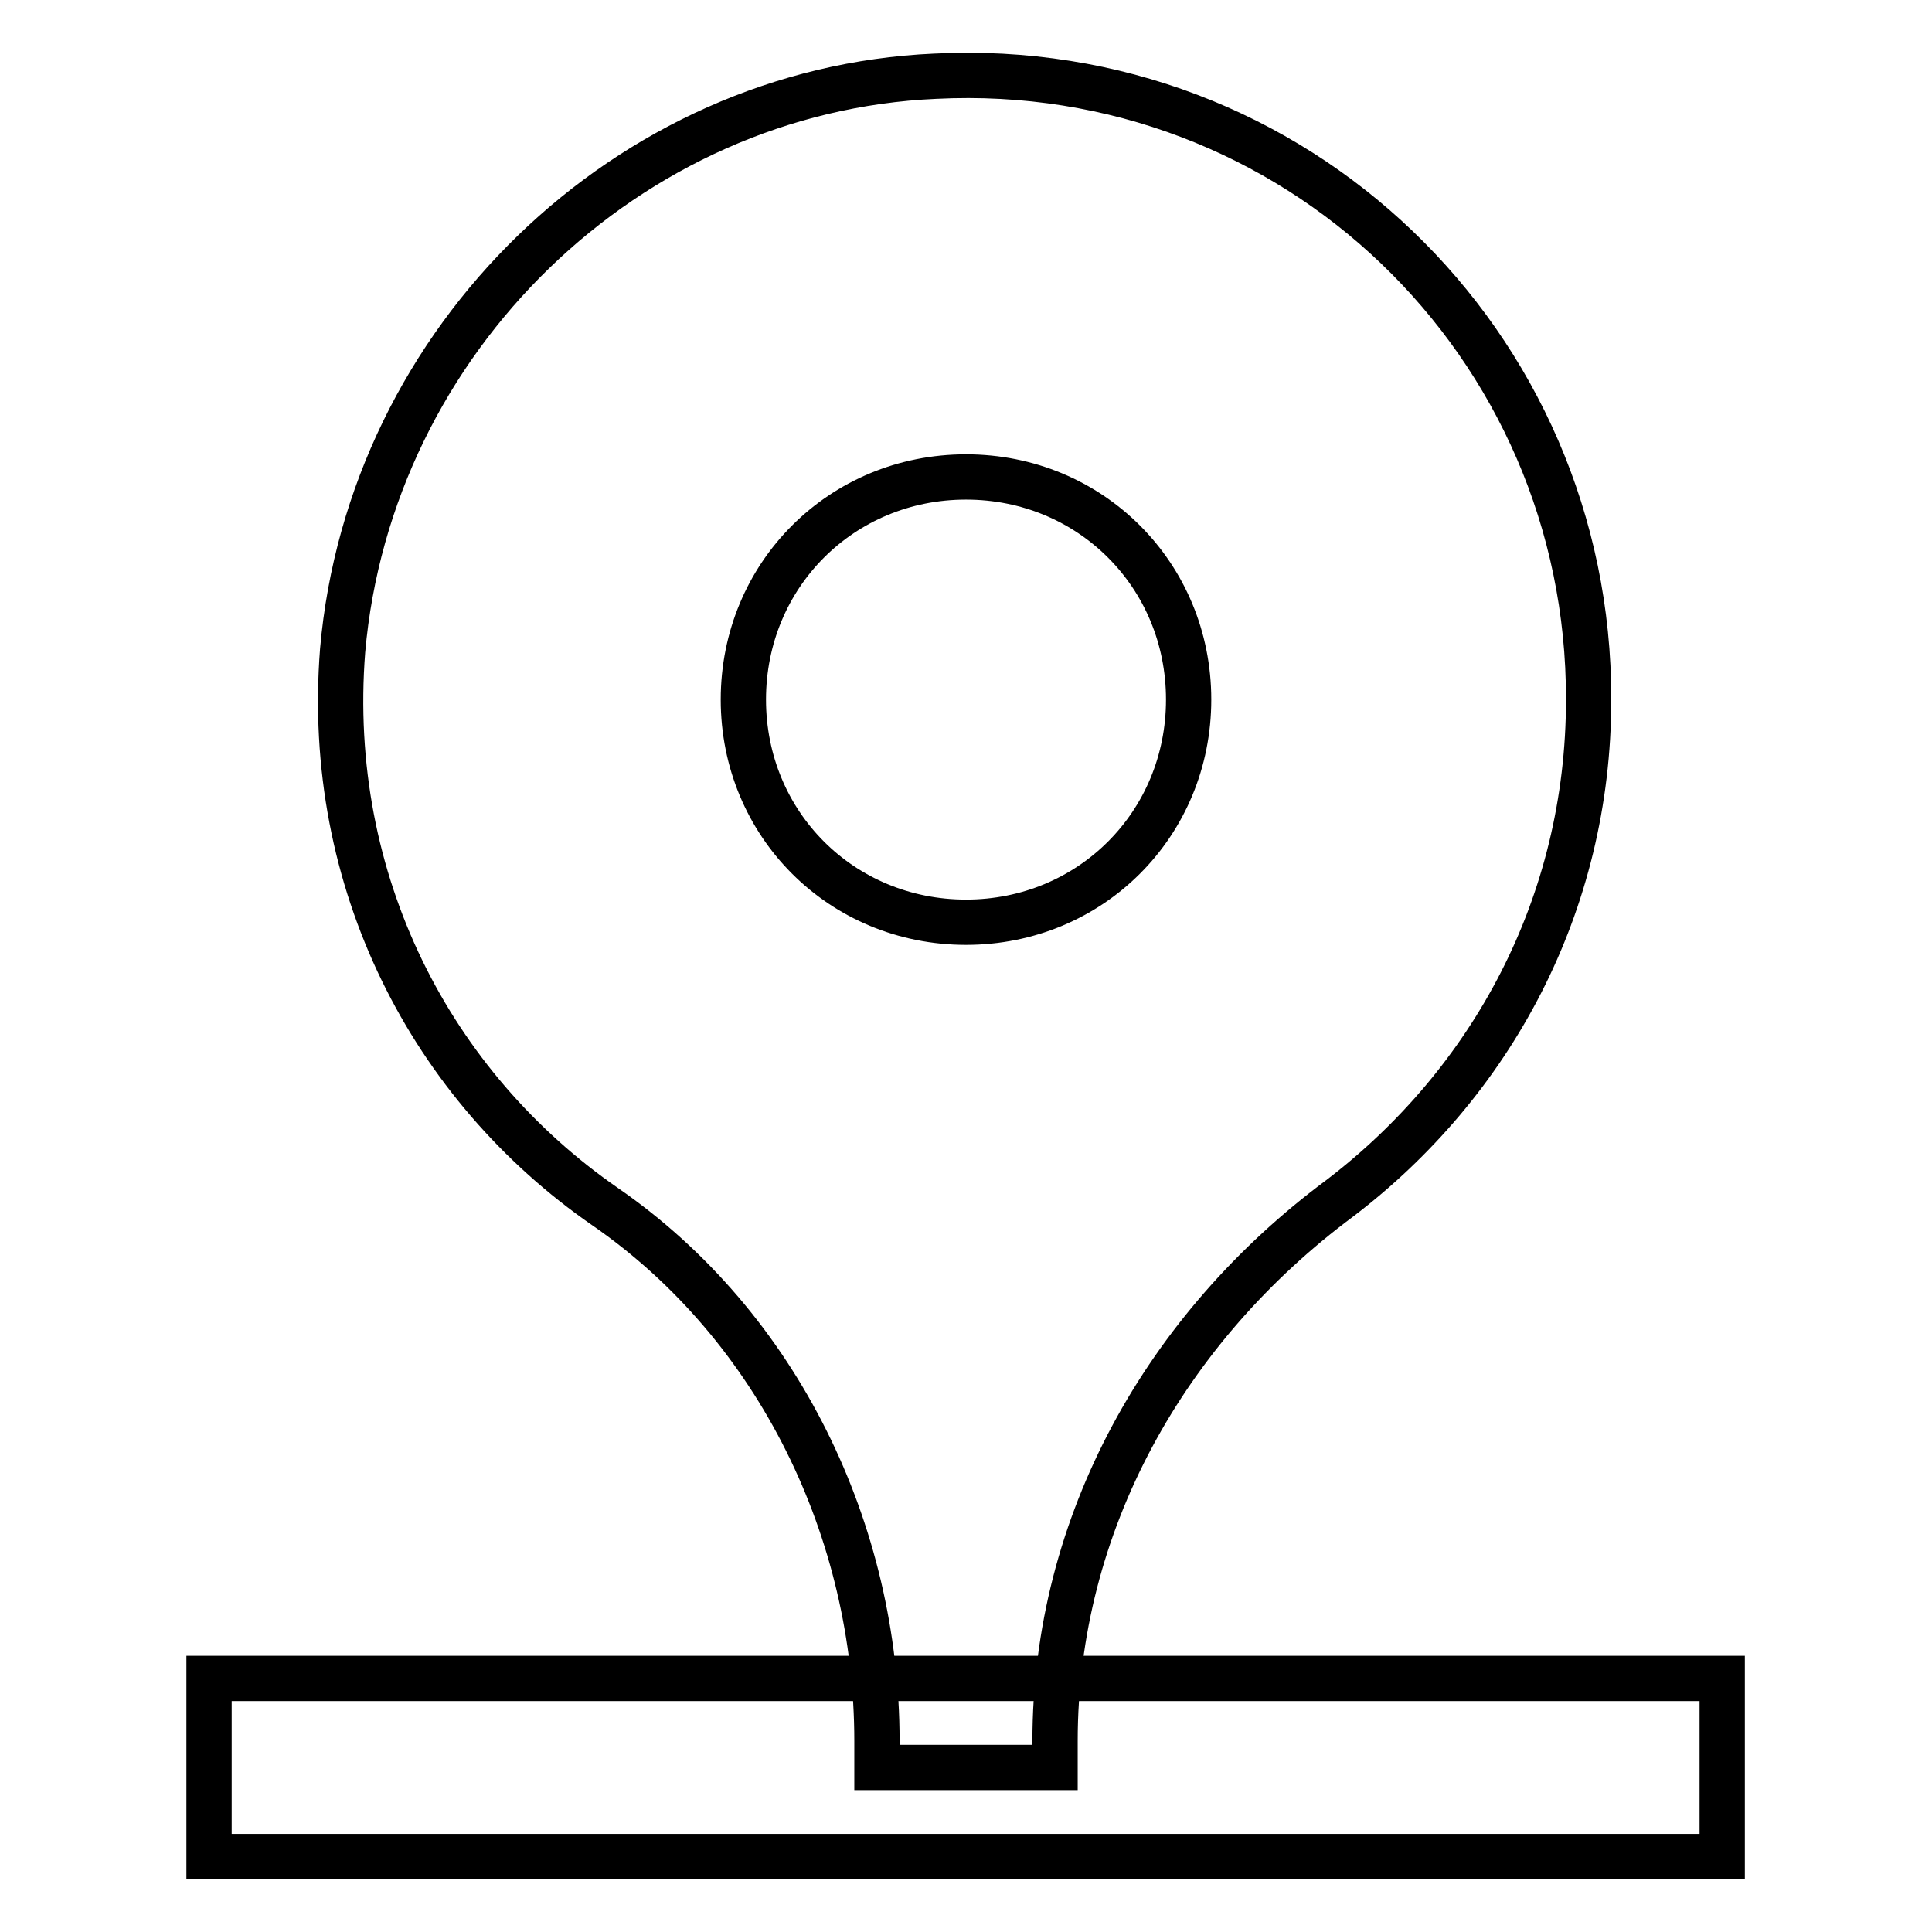
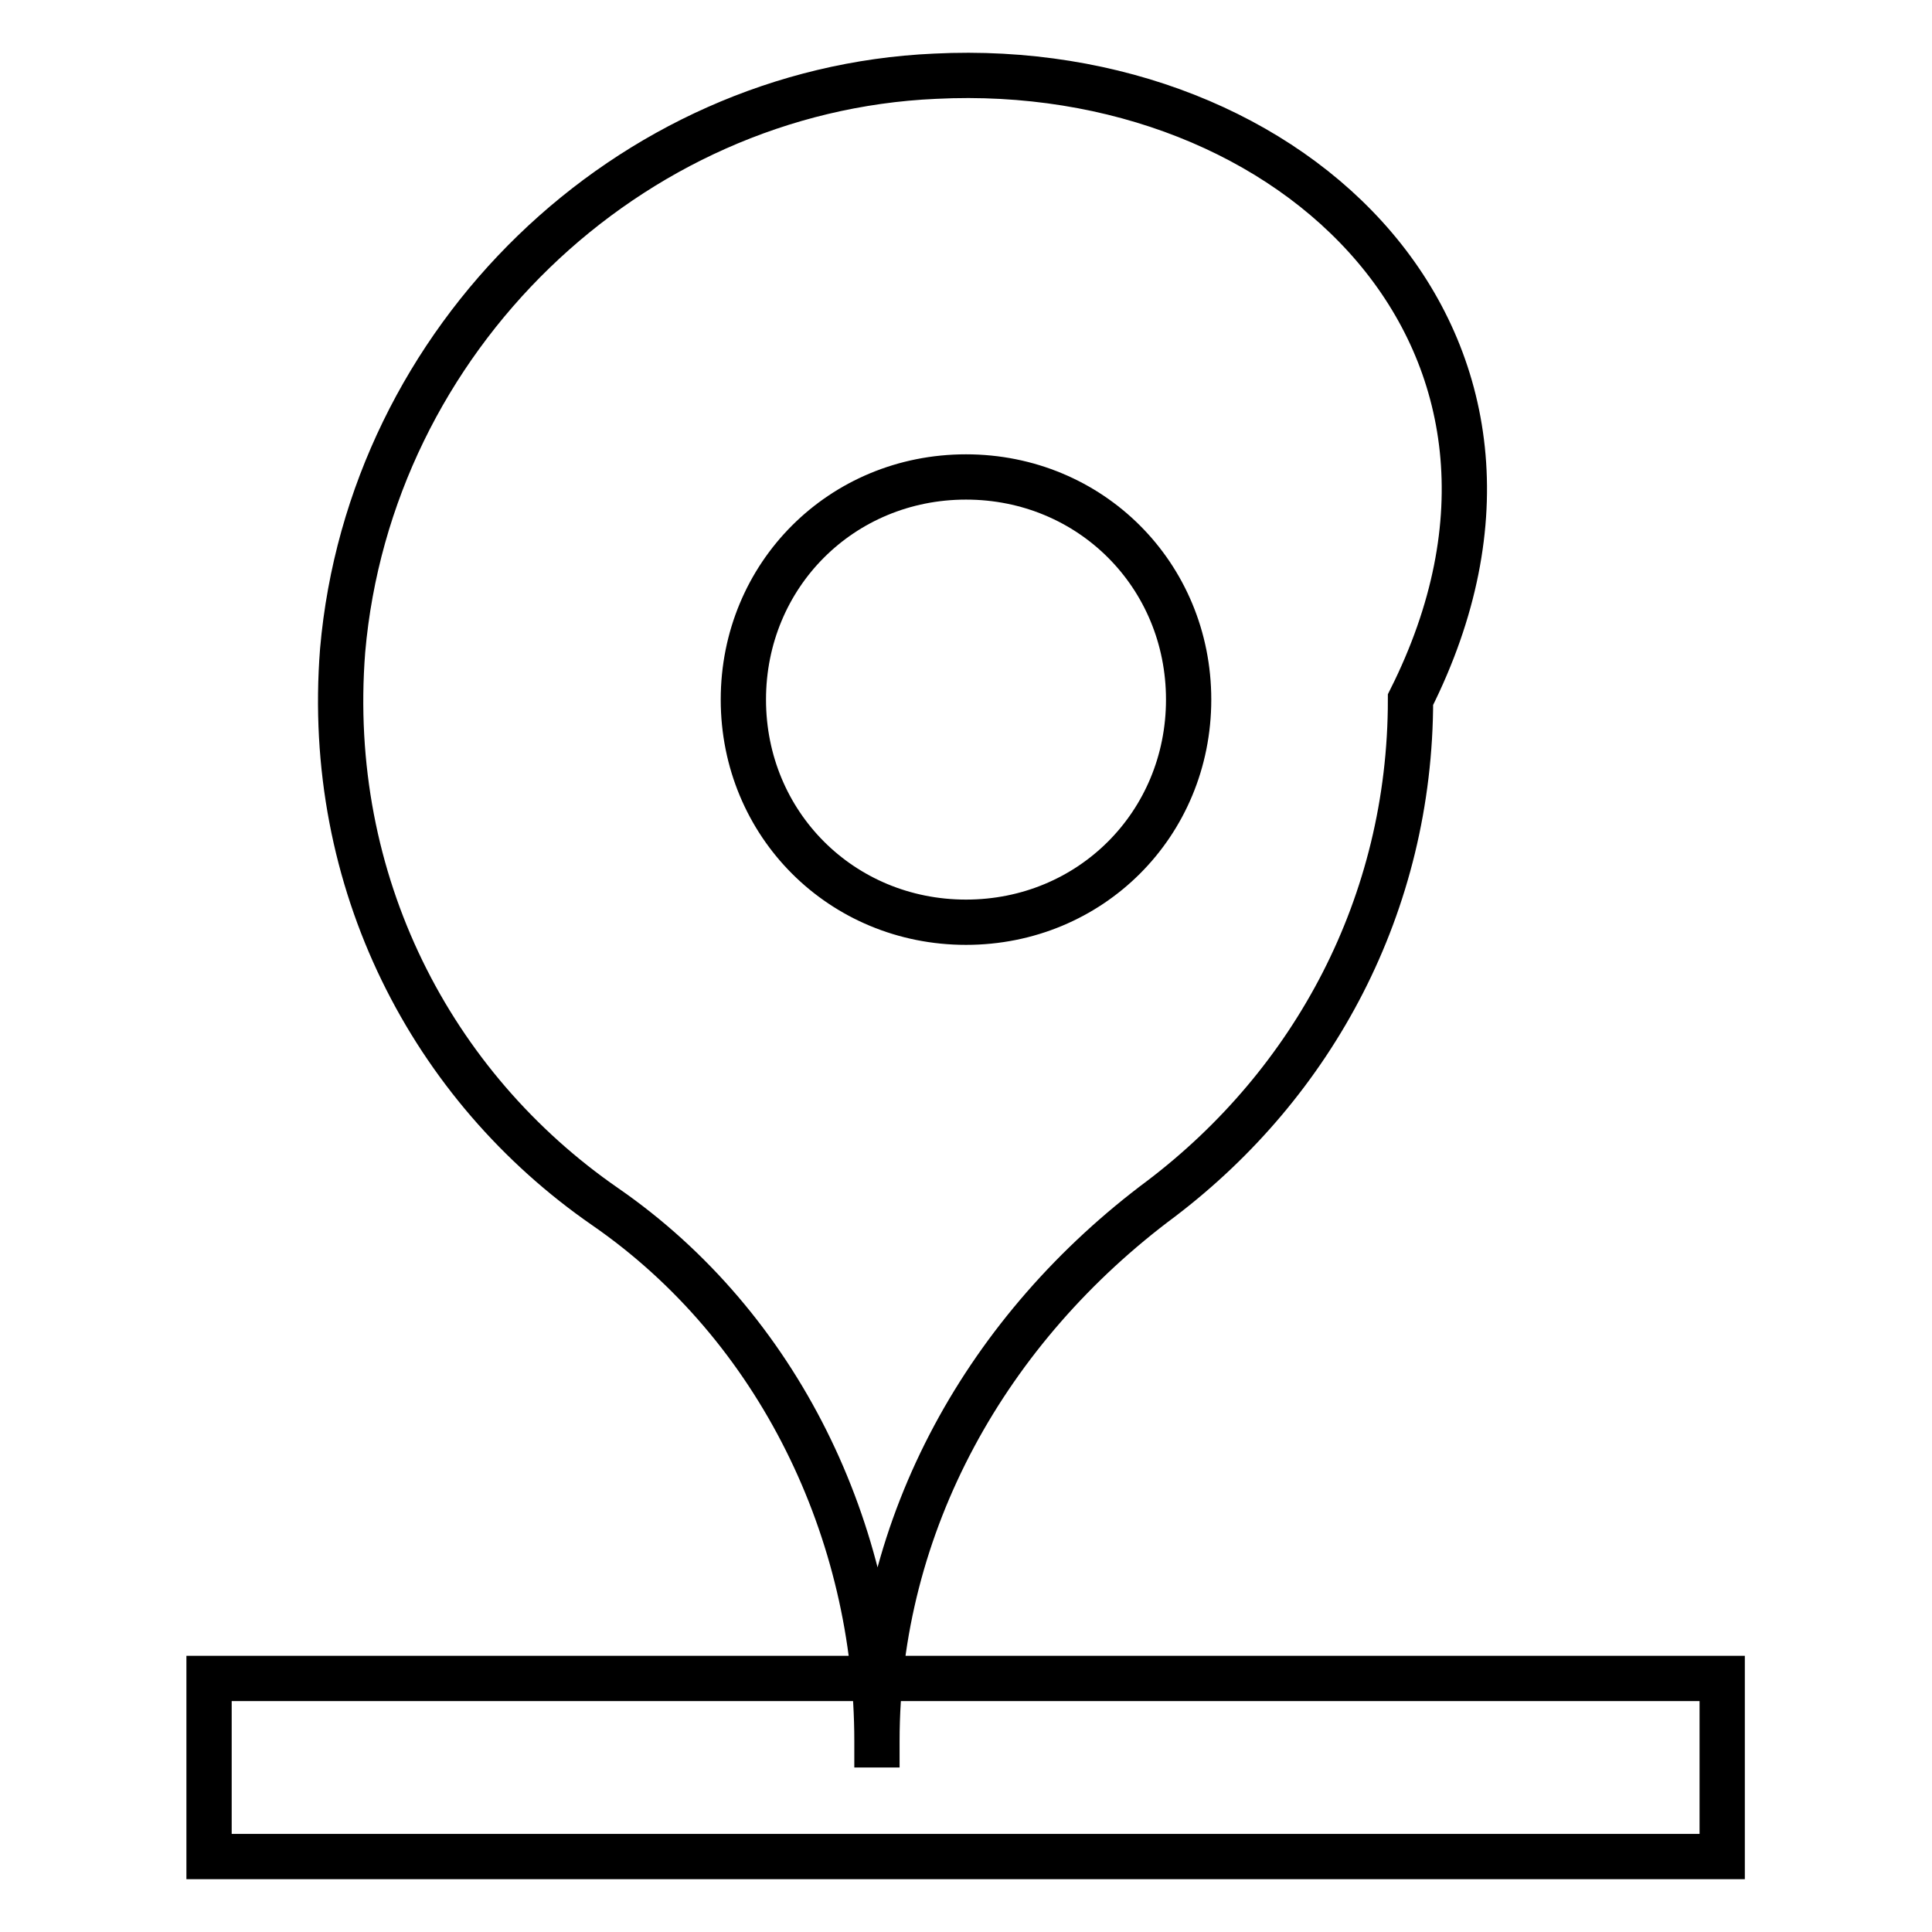
<svg xmlns="http://www.w3.org/2000/svg" version="1.1" x="0px" y="0px" viewBox="0 0 256 256" enable-background="new 0 0 256 256" xml:space="preserve">
  <g>
-     <path stroke-width="6" fill-opacity="0" stroke="#000000" d="M27.7,222.4h200.5V246H27.7V222.4z M123.9,10.1C83.2,11.9,49,44.9,45.4,86.2c-2.4,30.7,11.8,57.8,34.8,73.7 s36,43.1,36,70.8v3.5h23.6v-3.5c0-28.9,14.7-54.8,37.7-71.9c20.1-15.3,33-38.9,33-66.1C210.6,45.5,171.6,7.7,123.9,10.1z  M128,122.2c-16.5,0-29.5-13-29.5-29.5c0-16.5,13-29.5,29.5-29.5s29.5,13,29.5,29.5C157.5,109.2,144.5,122.2,128,122.2z" />
+     <path stroke-width="6" fill-opacity="0" stroke="#000000" d="M27.7,222.4h200.5V246H27.7V222.4z M123.9,10.1C83.2,11.9,49,44.9,45.4,86.2c-2.4,30.7,11.8,57.8,34.8,73.7 s36,43.1,36,70.8v3.5v-3.5c0-28.9,14.7-54.8,37.7-71.9c20.1-15.3,33-38.9,33-66.1C210.6,45.5,171.6,7.7,123.9,10.1z  M128,122.2c-16.5,0-29.5-13-29.5-29.5c0-16.5,13-29.5,29.5-29.5s29.5,13,29.5,29.5C157.5,109.2,144.5,122.2,128,122.2z" />
  </g>
</svg>